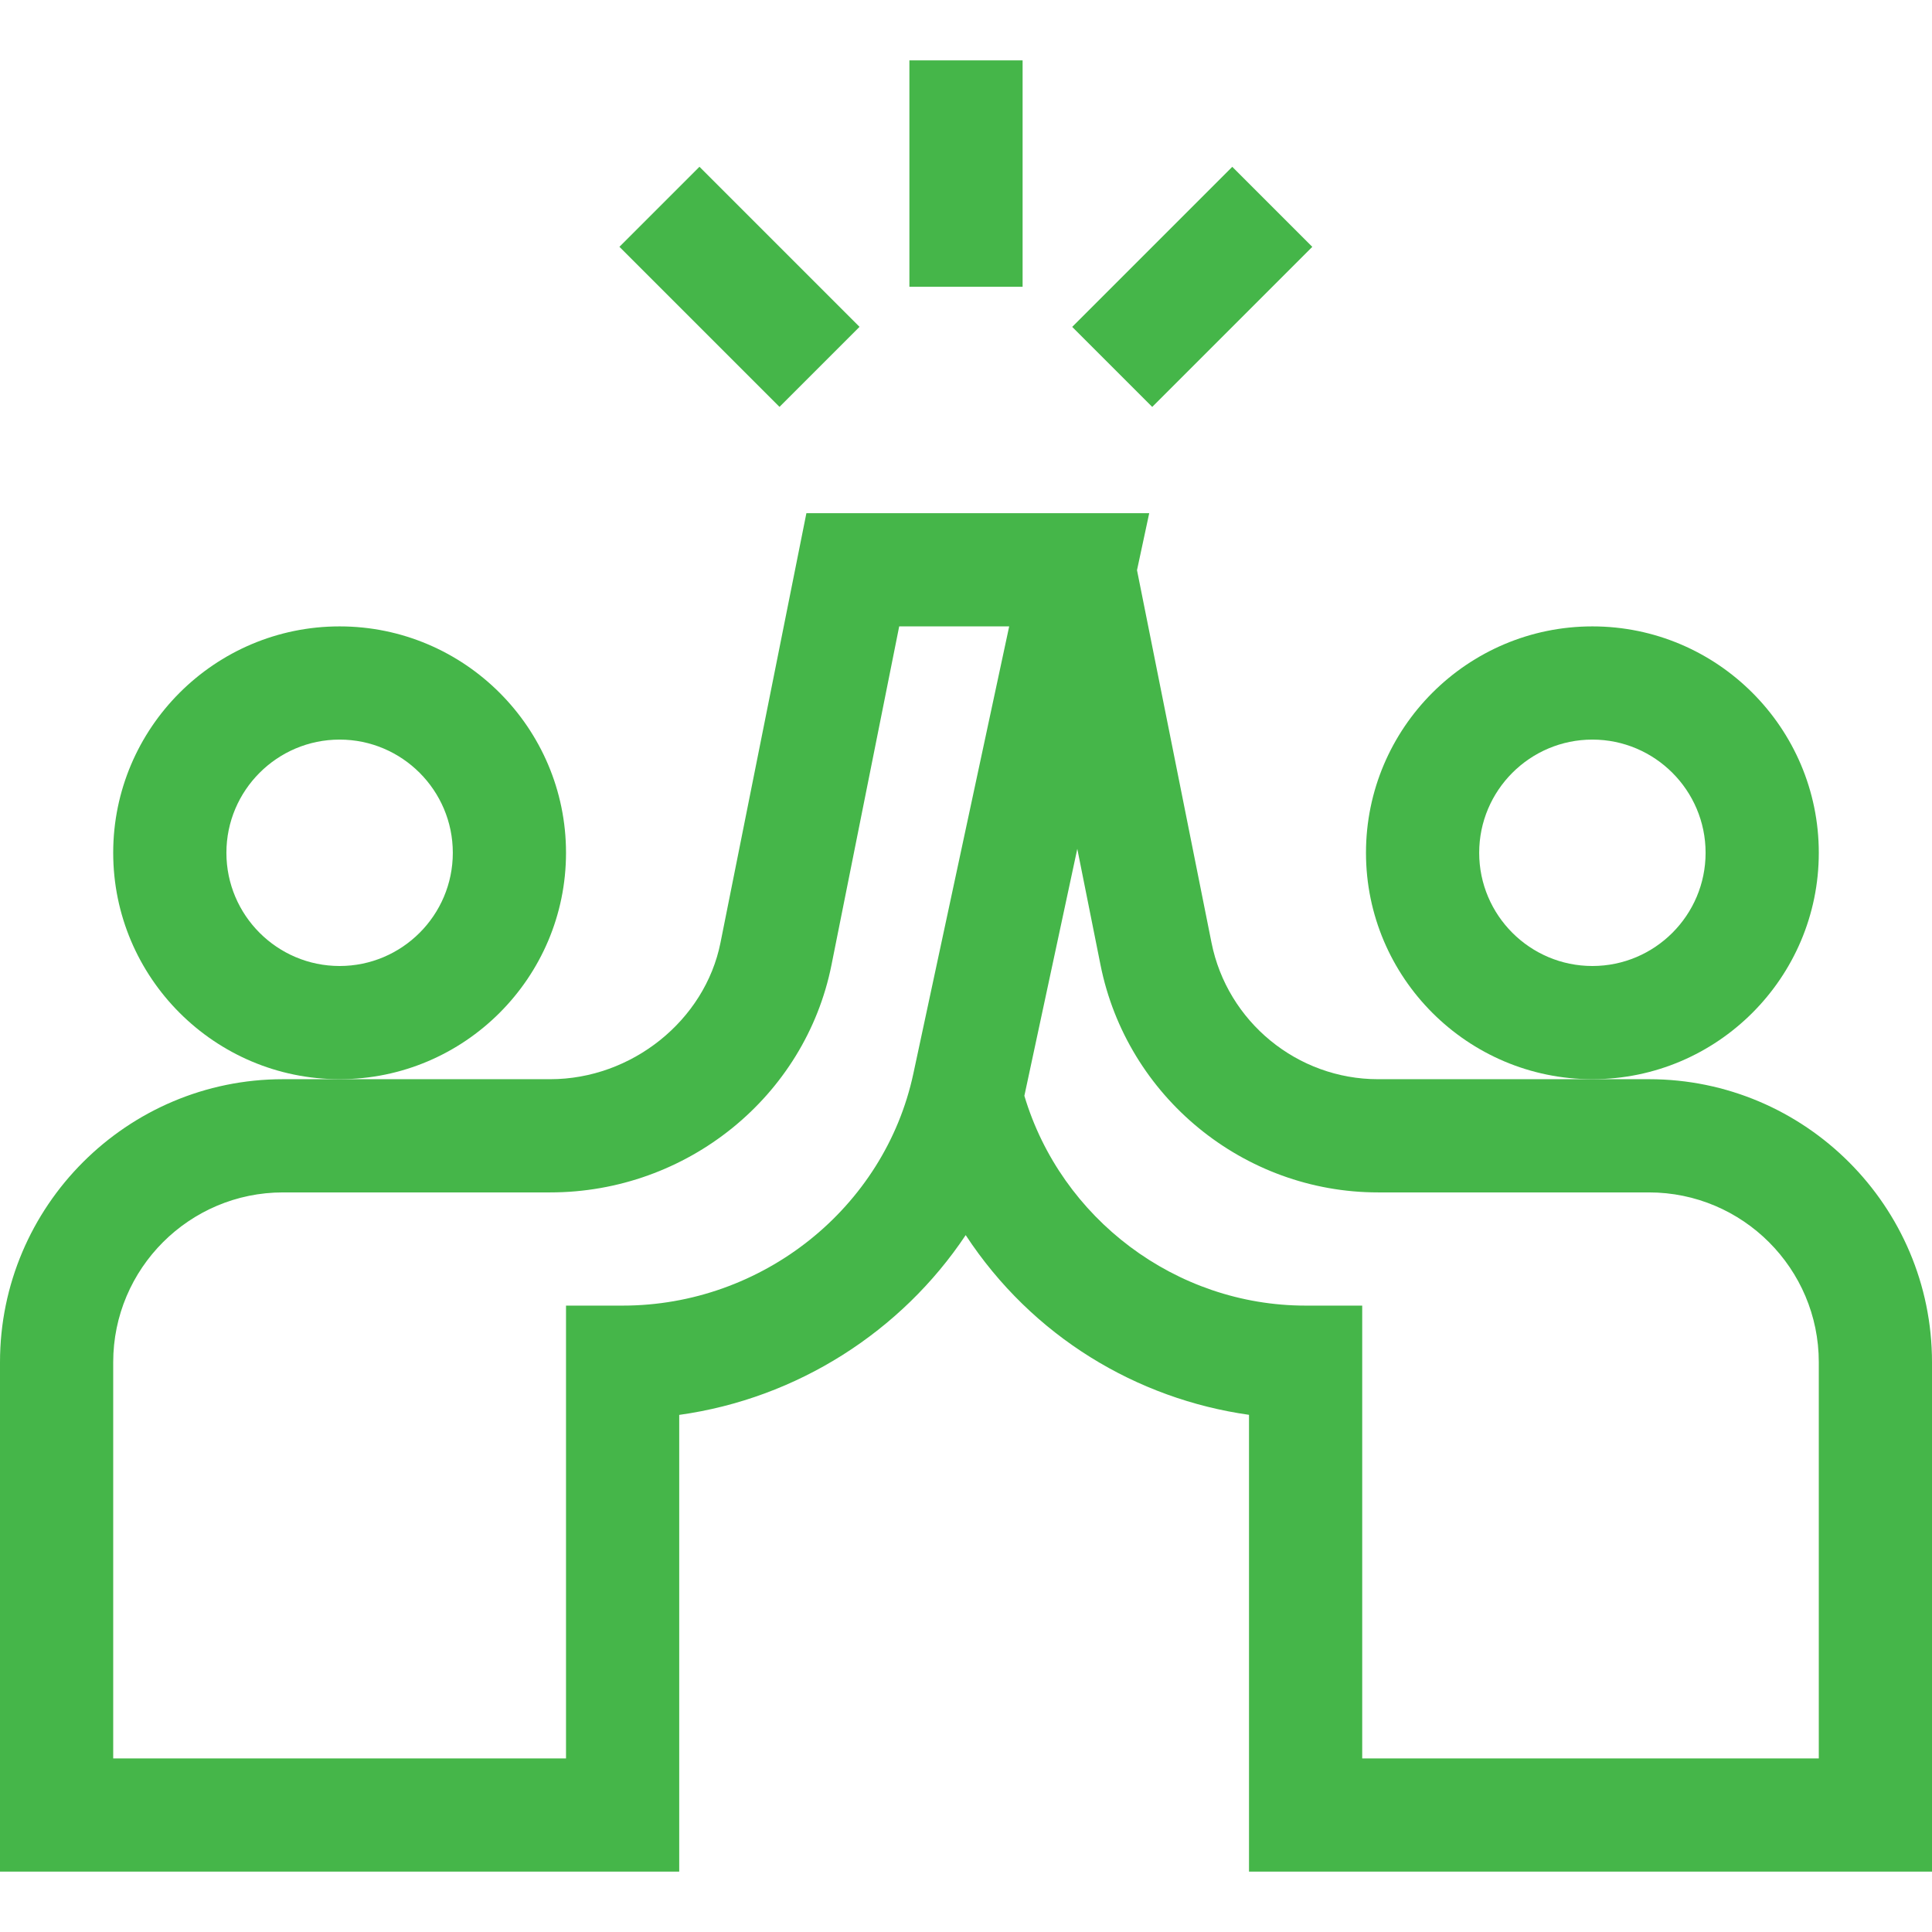
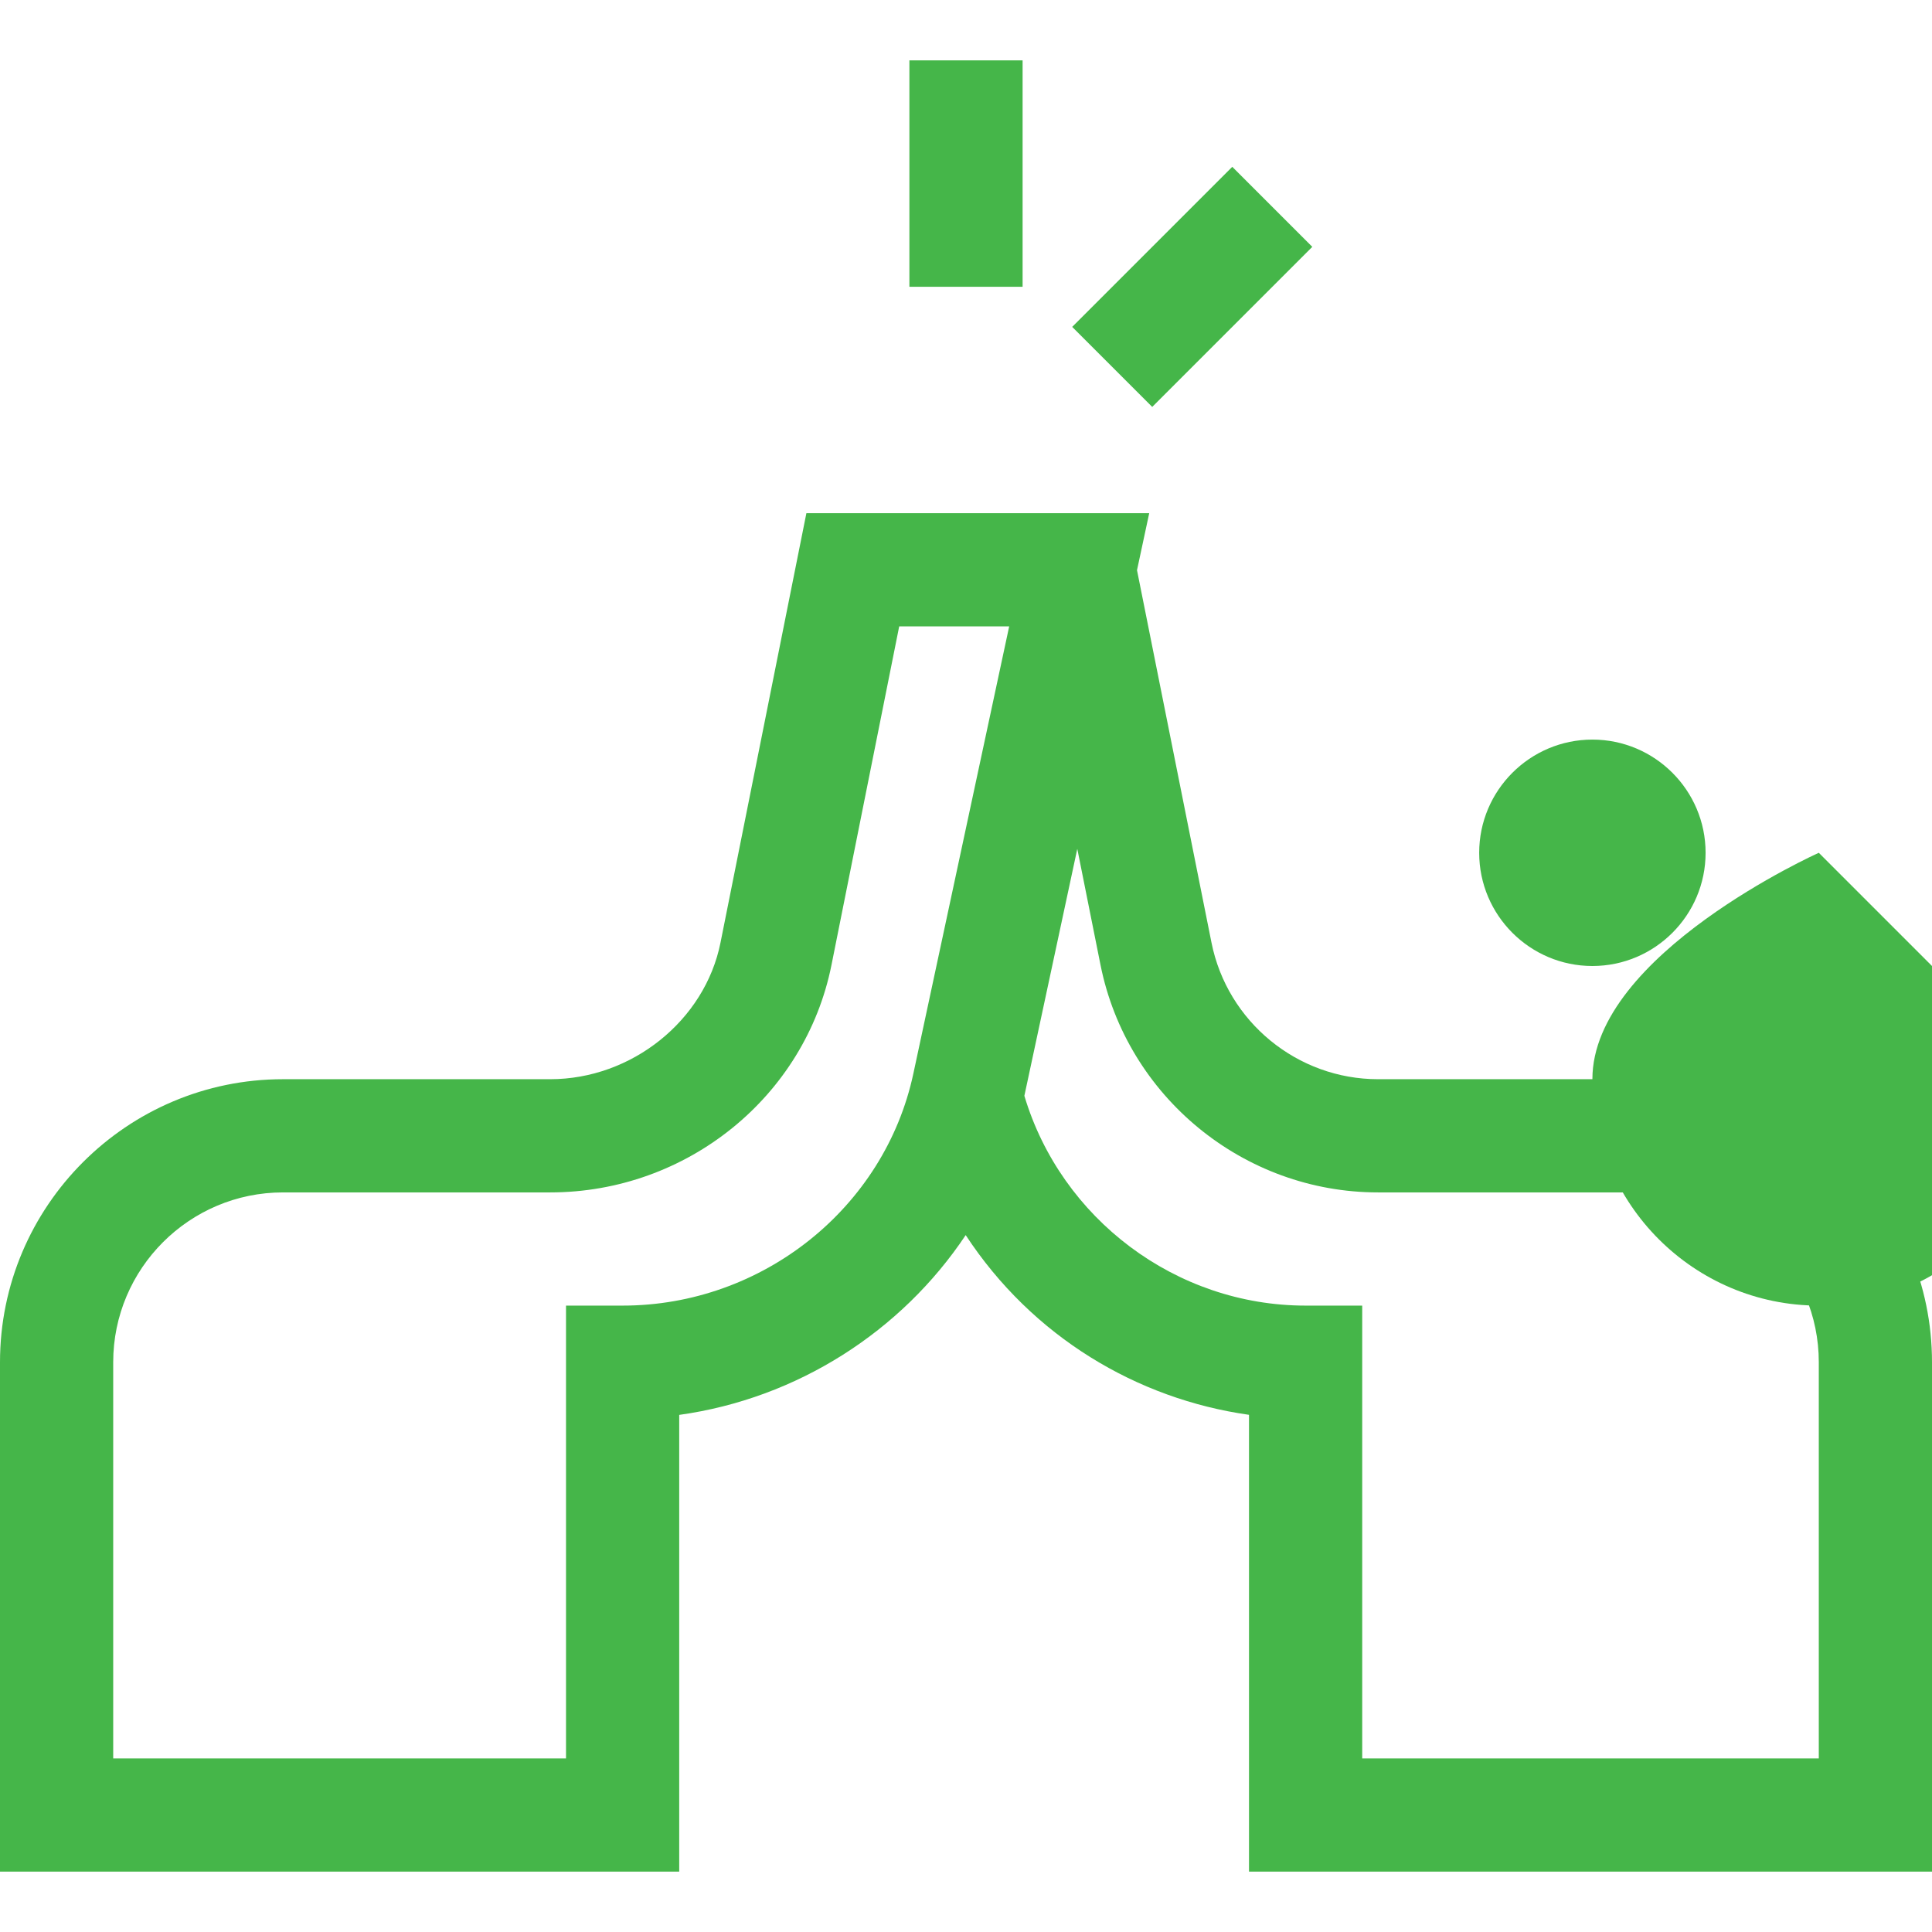
<svg xmlns="http://www.w3.org/2000/svg" fill="#45B649" id="Capa_1" enable-background="new 0 0 512 512" height="512" viewBox="0 0 512 512" width="512">
  <g>
-     <path d="m150 226c0-33.084-26.916-60-60-60s-60 26.916-60 60 26.916 60 60 60 60-26.916 60-60zm-60 30c-16.542 0-30-13.458-30-30s13.458-30 30-30 30 13.458 30 30-13.458 30-30 30z" />
-     <path d="m482 226c0-33.084-26.916-60-60-60s-60 26.916-60 60 26.916 60 60 60 60-26.916 60-60zm-60 30c-16.542 0-30-13.458-30-30s13.458-30 30-30 30 13.458 30 30-13.458 30-30 30z" />
+     <path d="m482 226s-60 26.916-60 60 26.916 60 60 60 60-26.916 60-60zm-60 30c-16.542 0-30-13.458-30-30s13.458-30 30-30 30 13.458 30 30-13.458 30-30 30z" />
    <path d="m437 286h-71.812c-21.376 0-39.934-15.214-44.126-36.175l-19.744-98.721 3.237-15.104h-90.852l-22.766 113.825c-4.124 20.623-23.524 36.175-45.125 36.175h-70.812c-41.355 0-75 33.645-75 75v135h180v-121.038c31.267-4.353 58.896-22.111 75.918-47.644 17.635 26.896 45.337 43.418 75.082 47.625v121.057h181v-135c0-41.355-33.645-75-75-75zm-272 60h-15v120h-120v-105c0-24.813 20.187-45 45-45h70.812c36.206 0 67.557-25.356 74.544-60.292l17.941-89.708h29.148l-25.397 118.522c-7.634 35.623-40.037 61.478-77.048 61.478zm317 120h-121v-120h-15c-34.394 0-64.812-23.049-74.531-55.601l14.024-65.446 6.151 30.755c6.988 34.936 37.918 60.292 73.544 60.292h71.812c24.813 0 45 20.187 45 45z" />
    <path d="m241 16h30v60h-30z" />
    <path d="m286 61h60v30h-60z" transform="matrix(.707 -.707 .707 .707 38.813 245.704)" />
-     <path d="m181 46h30v60h-30z" transform="matrix(.707 -.707 .707 .707 3.666 160.851)" />
  </g>
</svg>